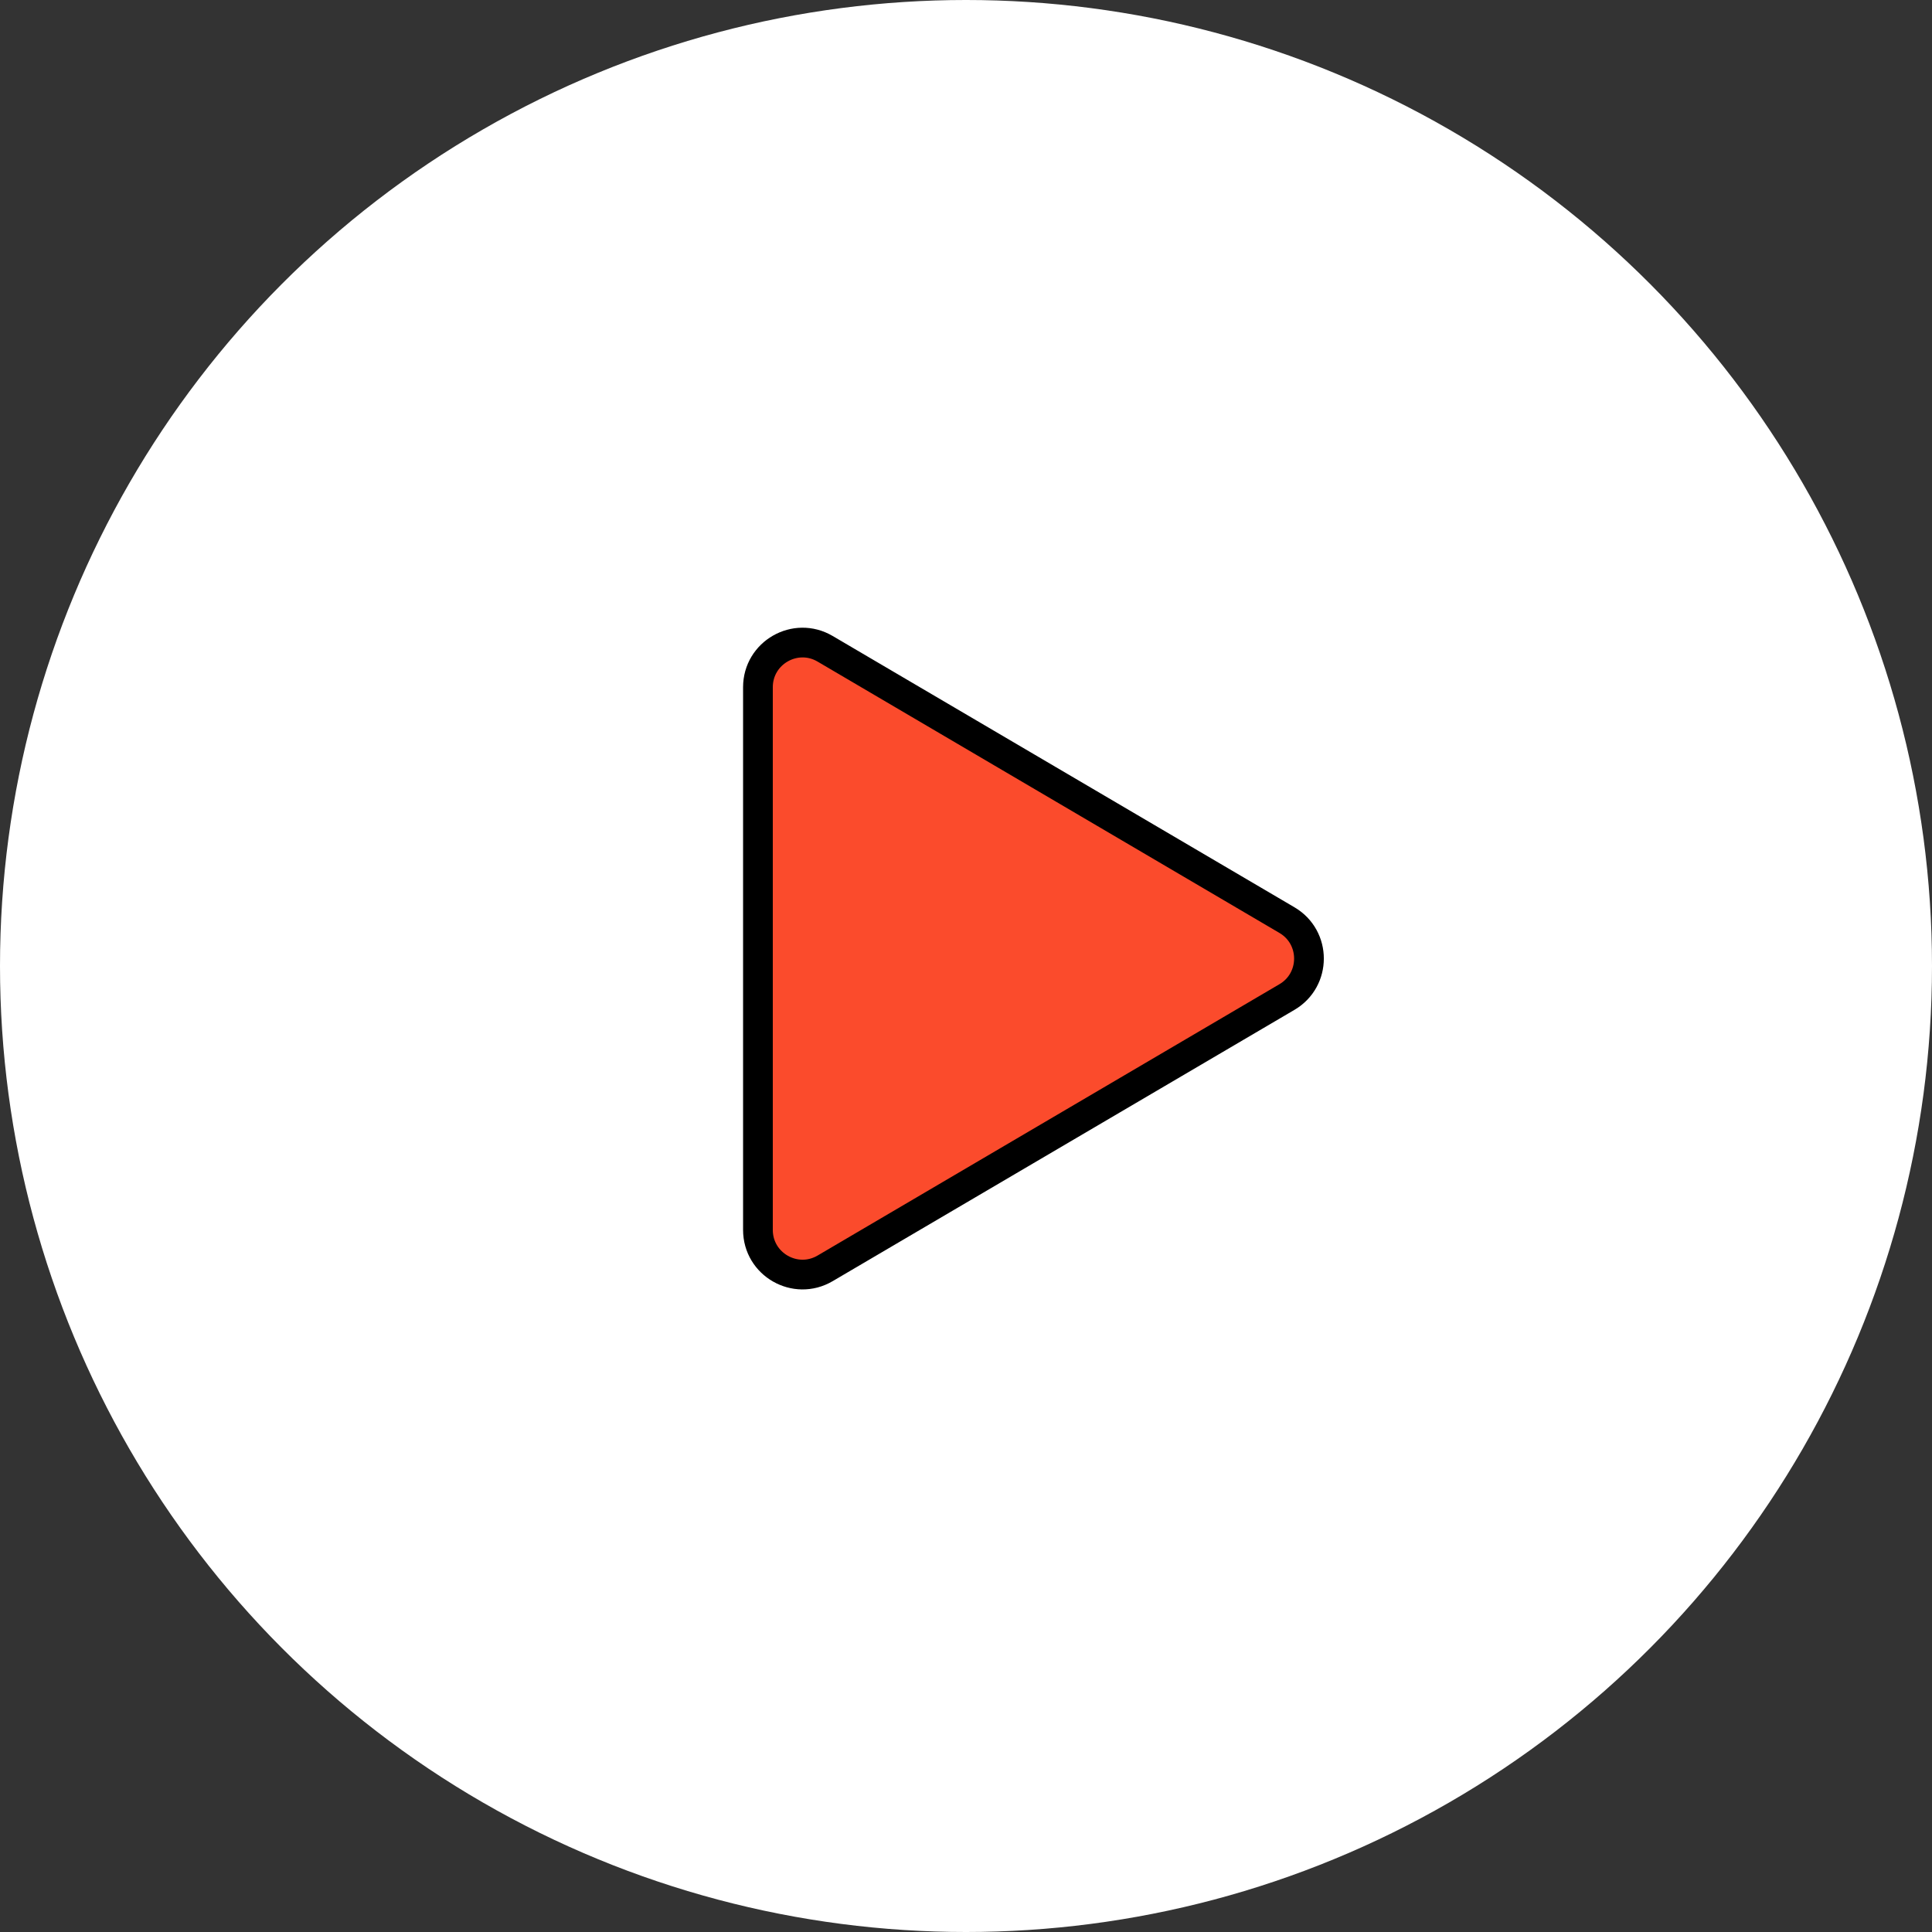
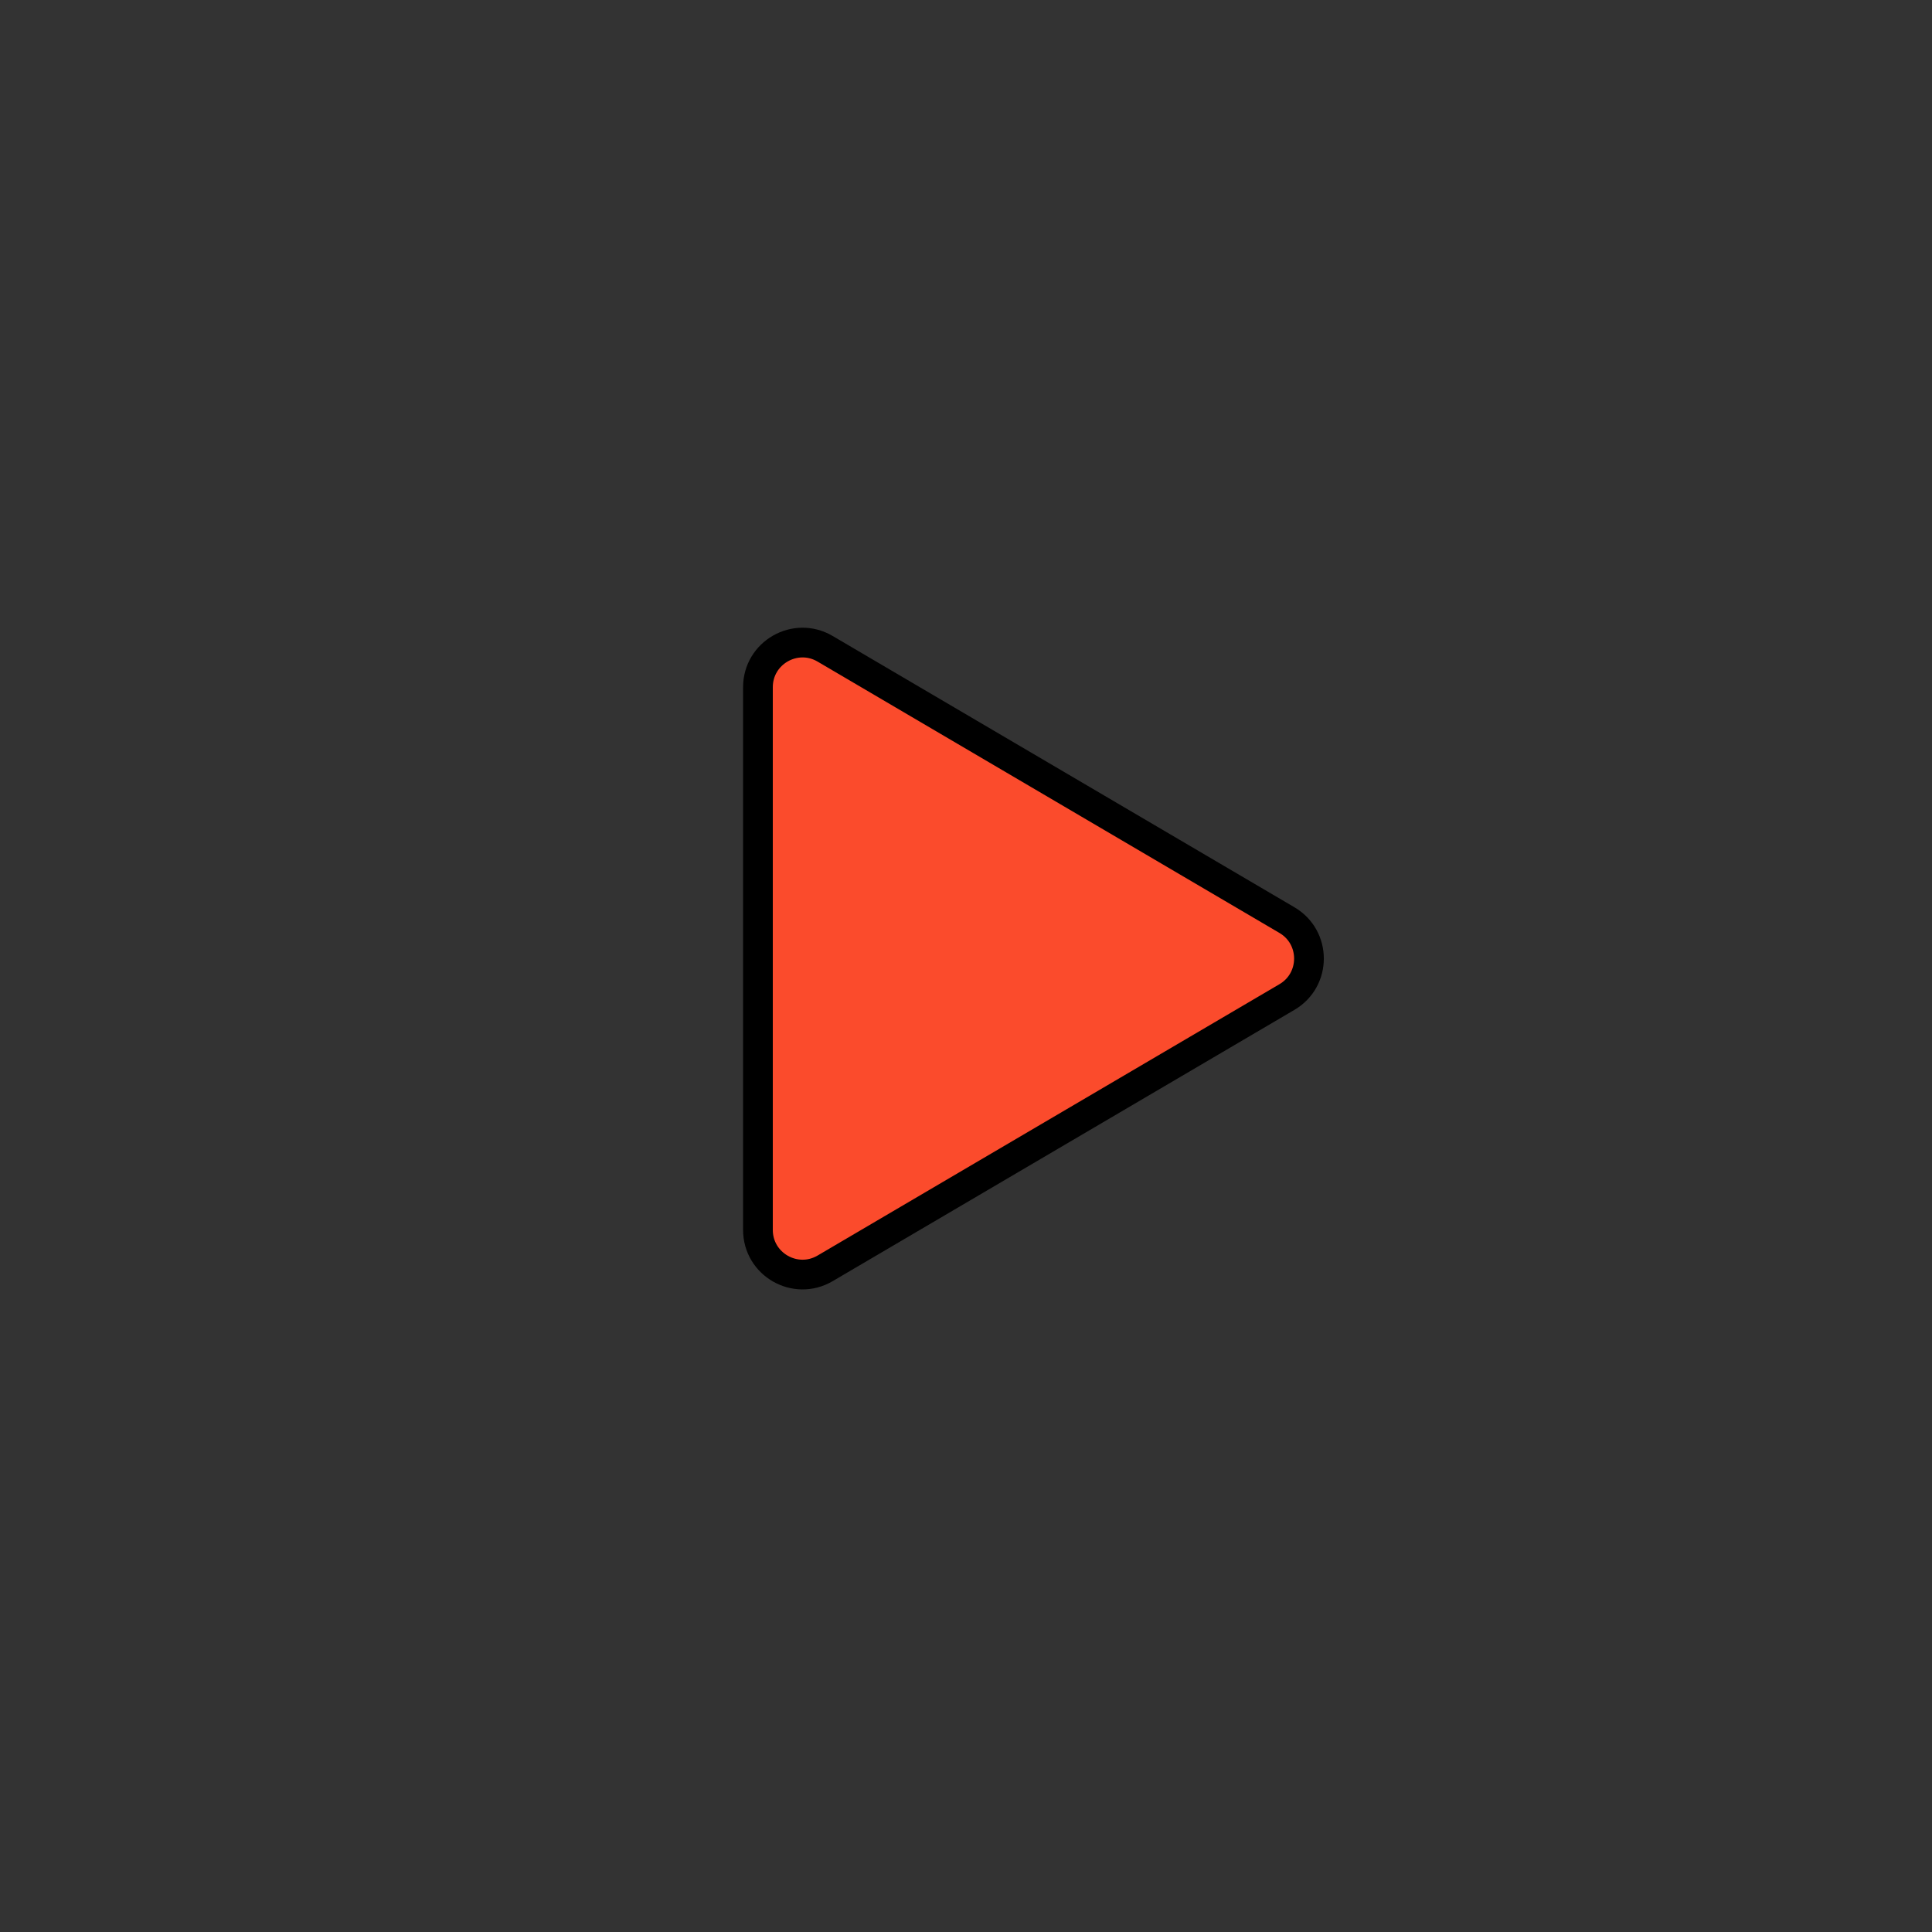
<svg xmlns="http://www.w3.org/2000/svg" width="130" height="130" viewBox="0 0 130 130" fill="none">
  <rect x="0" y="0" width="130" height="130" fill="#333333" stroke="none" />
-   <circle cx="65" cy="65" r="65" fill="white" />
  <path d="M86.597 61.913C88.571 63.073 88.571 65.927 86.597 67.087L55.52 85.345C53.52 86.52 51 85.078 51 82.758L51 46.242C51 43.922 53.52 42.48 55.52 43.655L86.597 61.913Z" fill="#FB4B2C" stroke="black" stroke-width="2" />
</svg>